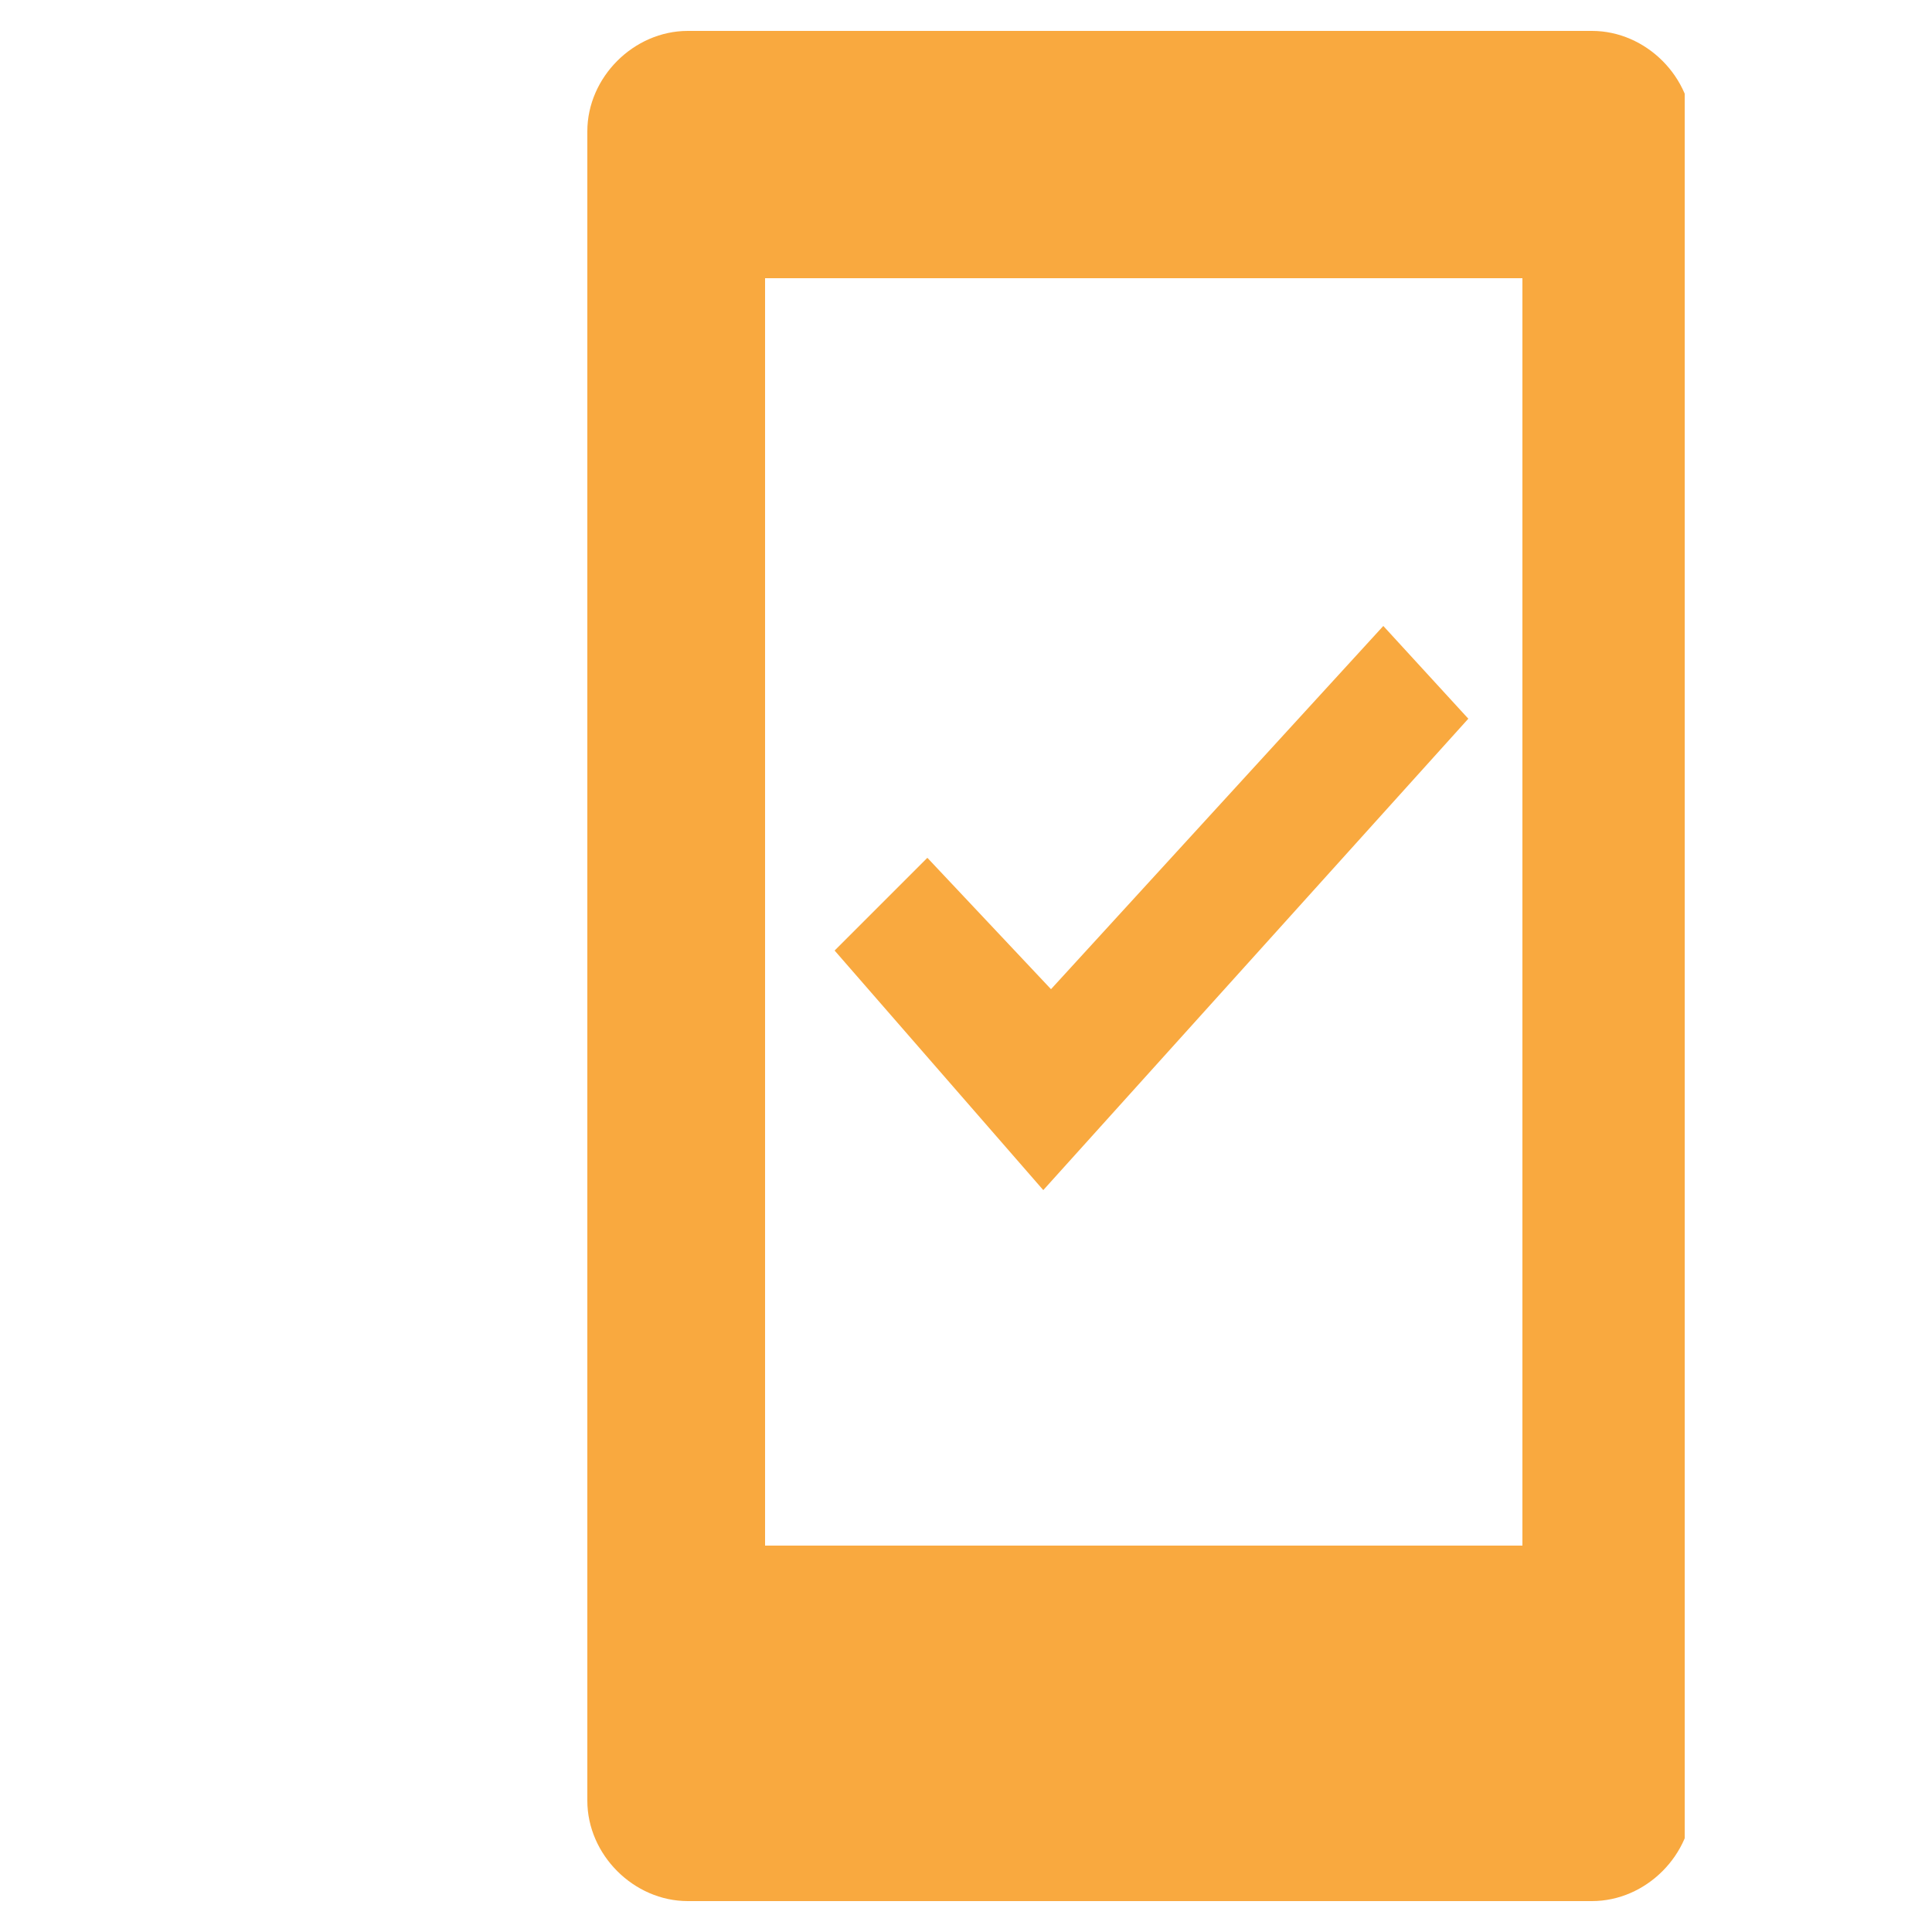
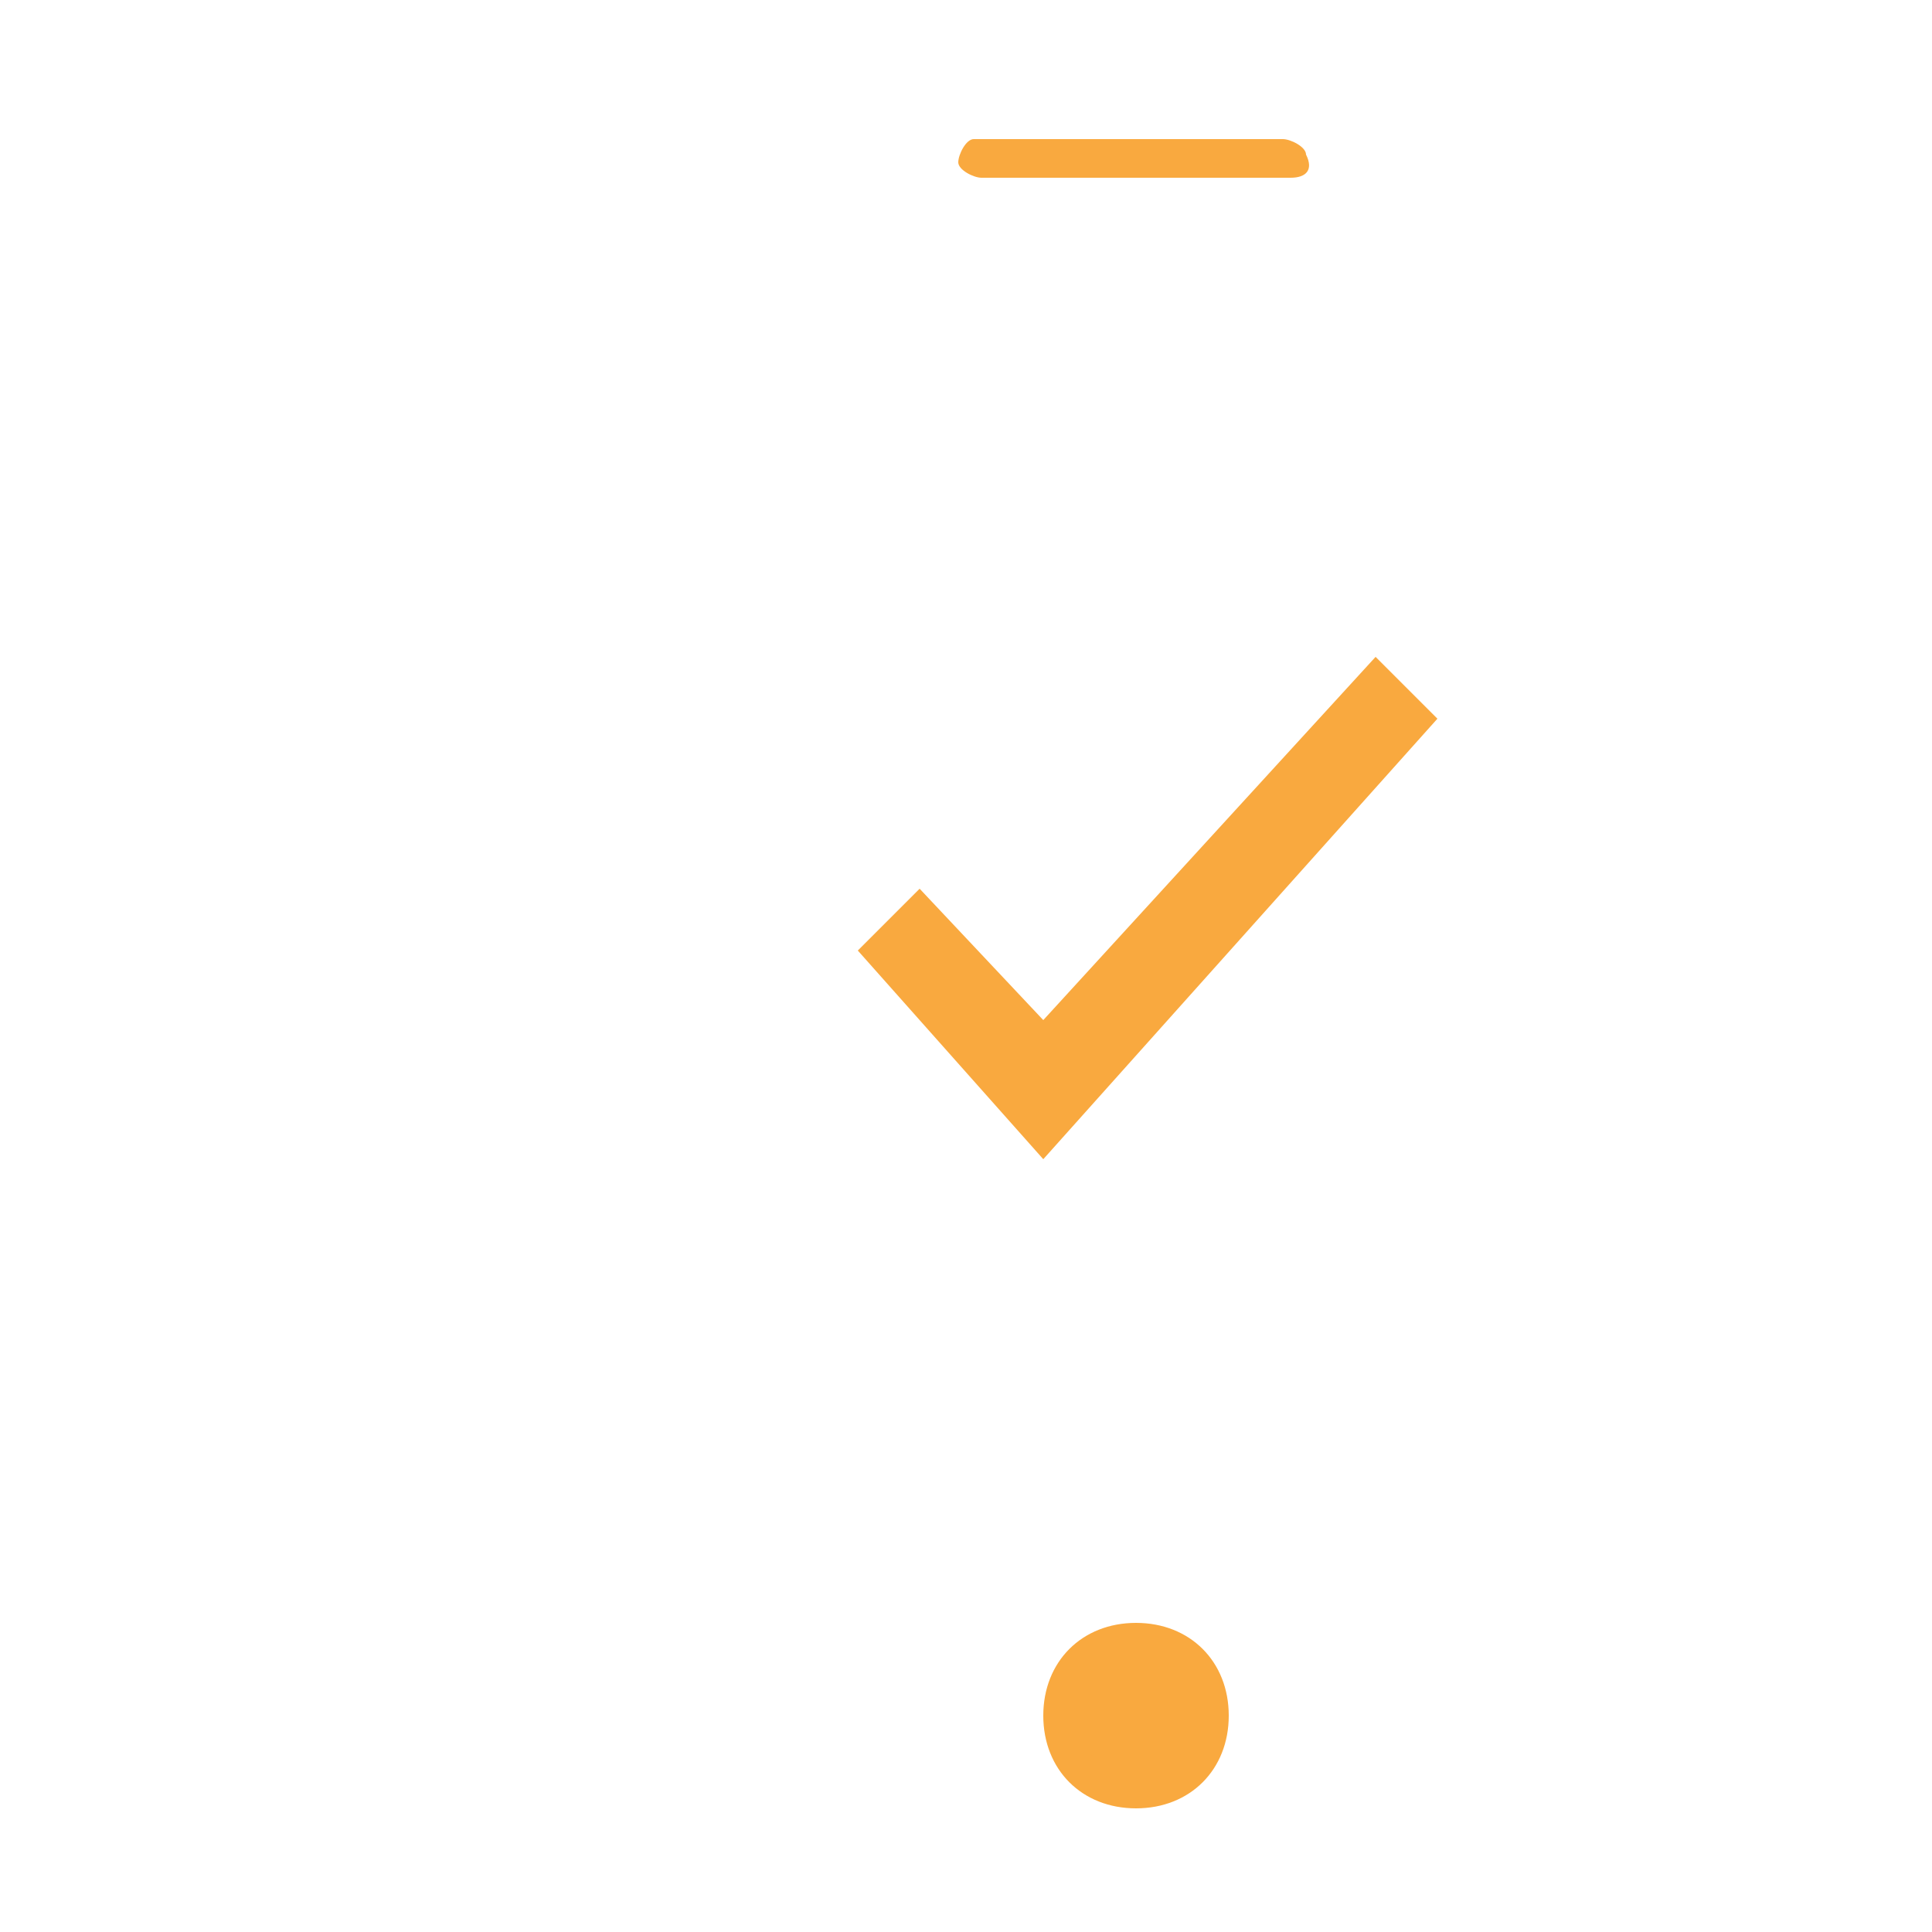
<svg xmlns="http://www.w3.org/2000/svg" xmlns:xlink="http://www.w3.org/1999/xlink" version="1.1" id="Layer_1" x="0px" y="0px" viewBox="0 0 25 25" style="enable-background:new 0 0 25 25;" xml:space="preserve">
  <style type="text/css">
	.st0{clip-path:url(#SVGID_00000137850033660445201320000009810747552407144578_);}
	.st1{fill:#F9A93F;}
	.st2{fill:none;}
</style>
  <g>
    <defs>
      <rect id="SVGID_1_" x="7.5" y="0.4" width="14.3" height="24.2" />
    </defs>
    <clipPath id="SVGID_00000132064890373132606070000005693843376156565427_">
      <use xlink:href="#SVGID_1_" style="overflow:visible;" />
    </clipPath>
    <g id="Group_71" style="clip-path:url(#SVGID_00000132064890373132606070000005693843376156565427_);">
-       <path id="Path_13565" class="st1" d="M20.6,0.7H8.9c-0.6,0-1.1,0.5-1.1,1.1v21.6c0,0.6,0.5,1.1,1.1,1.1c0,0,0,0,0,0h11.7    c0.6,0,1.1-0.5,1.1-1.1V1.7C21.6,1.1,21.2,0.7,20.6,0.7 M19.9,20c0,0.1-0.1,0.3-0.3,0.3c0,0,0,0,0,0H9.9c-0.1,0-0.3-0.1-0.3-0.3    l0,0V3.6c0-0.1,0.1-0.3,0.3-0.3l0,0h9.7c0.1,0,0.3,0.1,0.3,0.3c0,0,0,0,0,0V20z" />
-       <path id="Path_13566" class="st1" d="M20.6,24.6H8.9c-0.7,0-1.3-0.6-1.3-1.3V1.7c0-0.7,0.6-1.3,1.3-1.3h11.7    c0.7,0,1.3,0.6,1.3,1.3v21.6C21.9,24,21.3,24.6,20.6,24.6 M8.9,0.9c-0.4,0-0.8,0.4-0.8,0.8v21.6c0,0.4,0.4,0.8,0.8,0.8h11.7    c0.4,0,0.8-0.4,0.8-0.8V1.7c0-0.4-0.4-0.8-0.8-0.8H8.9z M19.6,20.6H9.9c-0.3,0-0.5-0.2-0.5-0.5V3.6c0-0.3,0.2-0.5,0.5-0.5h9.7    c0.3,0,0.5,0.2,0.5,0.5V20C20.1,20.3,19.9,20.6,19.6,20.6 M9.9,3.6l0,16.4l9.8,0l0,0V3.6L9.9,3.6z" />
      <line id="Line_4" class="st2" x1="12.7" y1="2.1" x2="16.7" y2="2.1" />
      <path id="Path_13567" class="st1" d="M16.7,2.3h-4c-0.1,0-0.3-0.1-0.3-0.2c0-0.1,0.1-0.3,0.2-0.3c0,0,0,0,0,0h4    c0.1,0,0.3,0.1,0.3,0.2C17,2.2,16.9,2.3,16.7,2.3C16.7,2.3,16.7,2.3,16.7,2.3" />
      <path id="Path_13568" class="st1" d="M13.5,13.2l-1.6-1.7l-0.8,0.8l2.4,2.7l5.1-5.7l-0.8-0.8L13.5,13.2z" />
-       <path id="Path_13569" class="st1" d="M13.5,15.4l-2.7-3.1l1.2-1.2l1.6,1.7l4.3-4.7l1.1,1.2L13.5,15.4z M11.5,12.3l2,2.3l4.7-5.3    l-0.4-0.5l-4.3,4.7l-1.6-1.7L11.5,12.3z" />
      <path id="Path_13570" class="st1" d="M15.7,22.3c0,0.5-0.4,0.9-0.9,0.9c-0.5,0-0.9-0.4-0.9-0.9s0.4-0.9,0.9-0.9    C15.2,21.3,15.7,21.7,15.7,22.3L15.7,22.3" />
      <path id="Path_13571" class="st1" d="M14.7,23.4c-0.7,0-1.2-0.5-1.2-1.2c0-0.7,0.5-1.2,1.2-1.2c0.7,0,1.2,0.5,1.2,1.2    C15.9,22.9,15.4,23.4,14.7,23.4 M14.7,21.6c-0.4,0-0.7,0.3-0.7,0.7c0,0.4,0.3,0.7,0.7,0.7s0.7-0.3,0.7-0.7    C15.4,21.9,15.1,21.6,14.7,21.6" />
    </g>
  </g>
</svg>